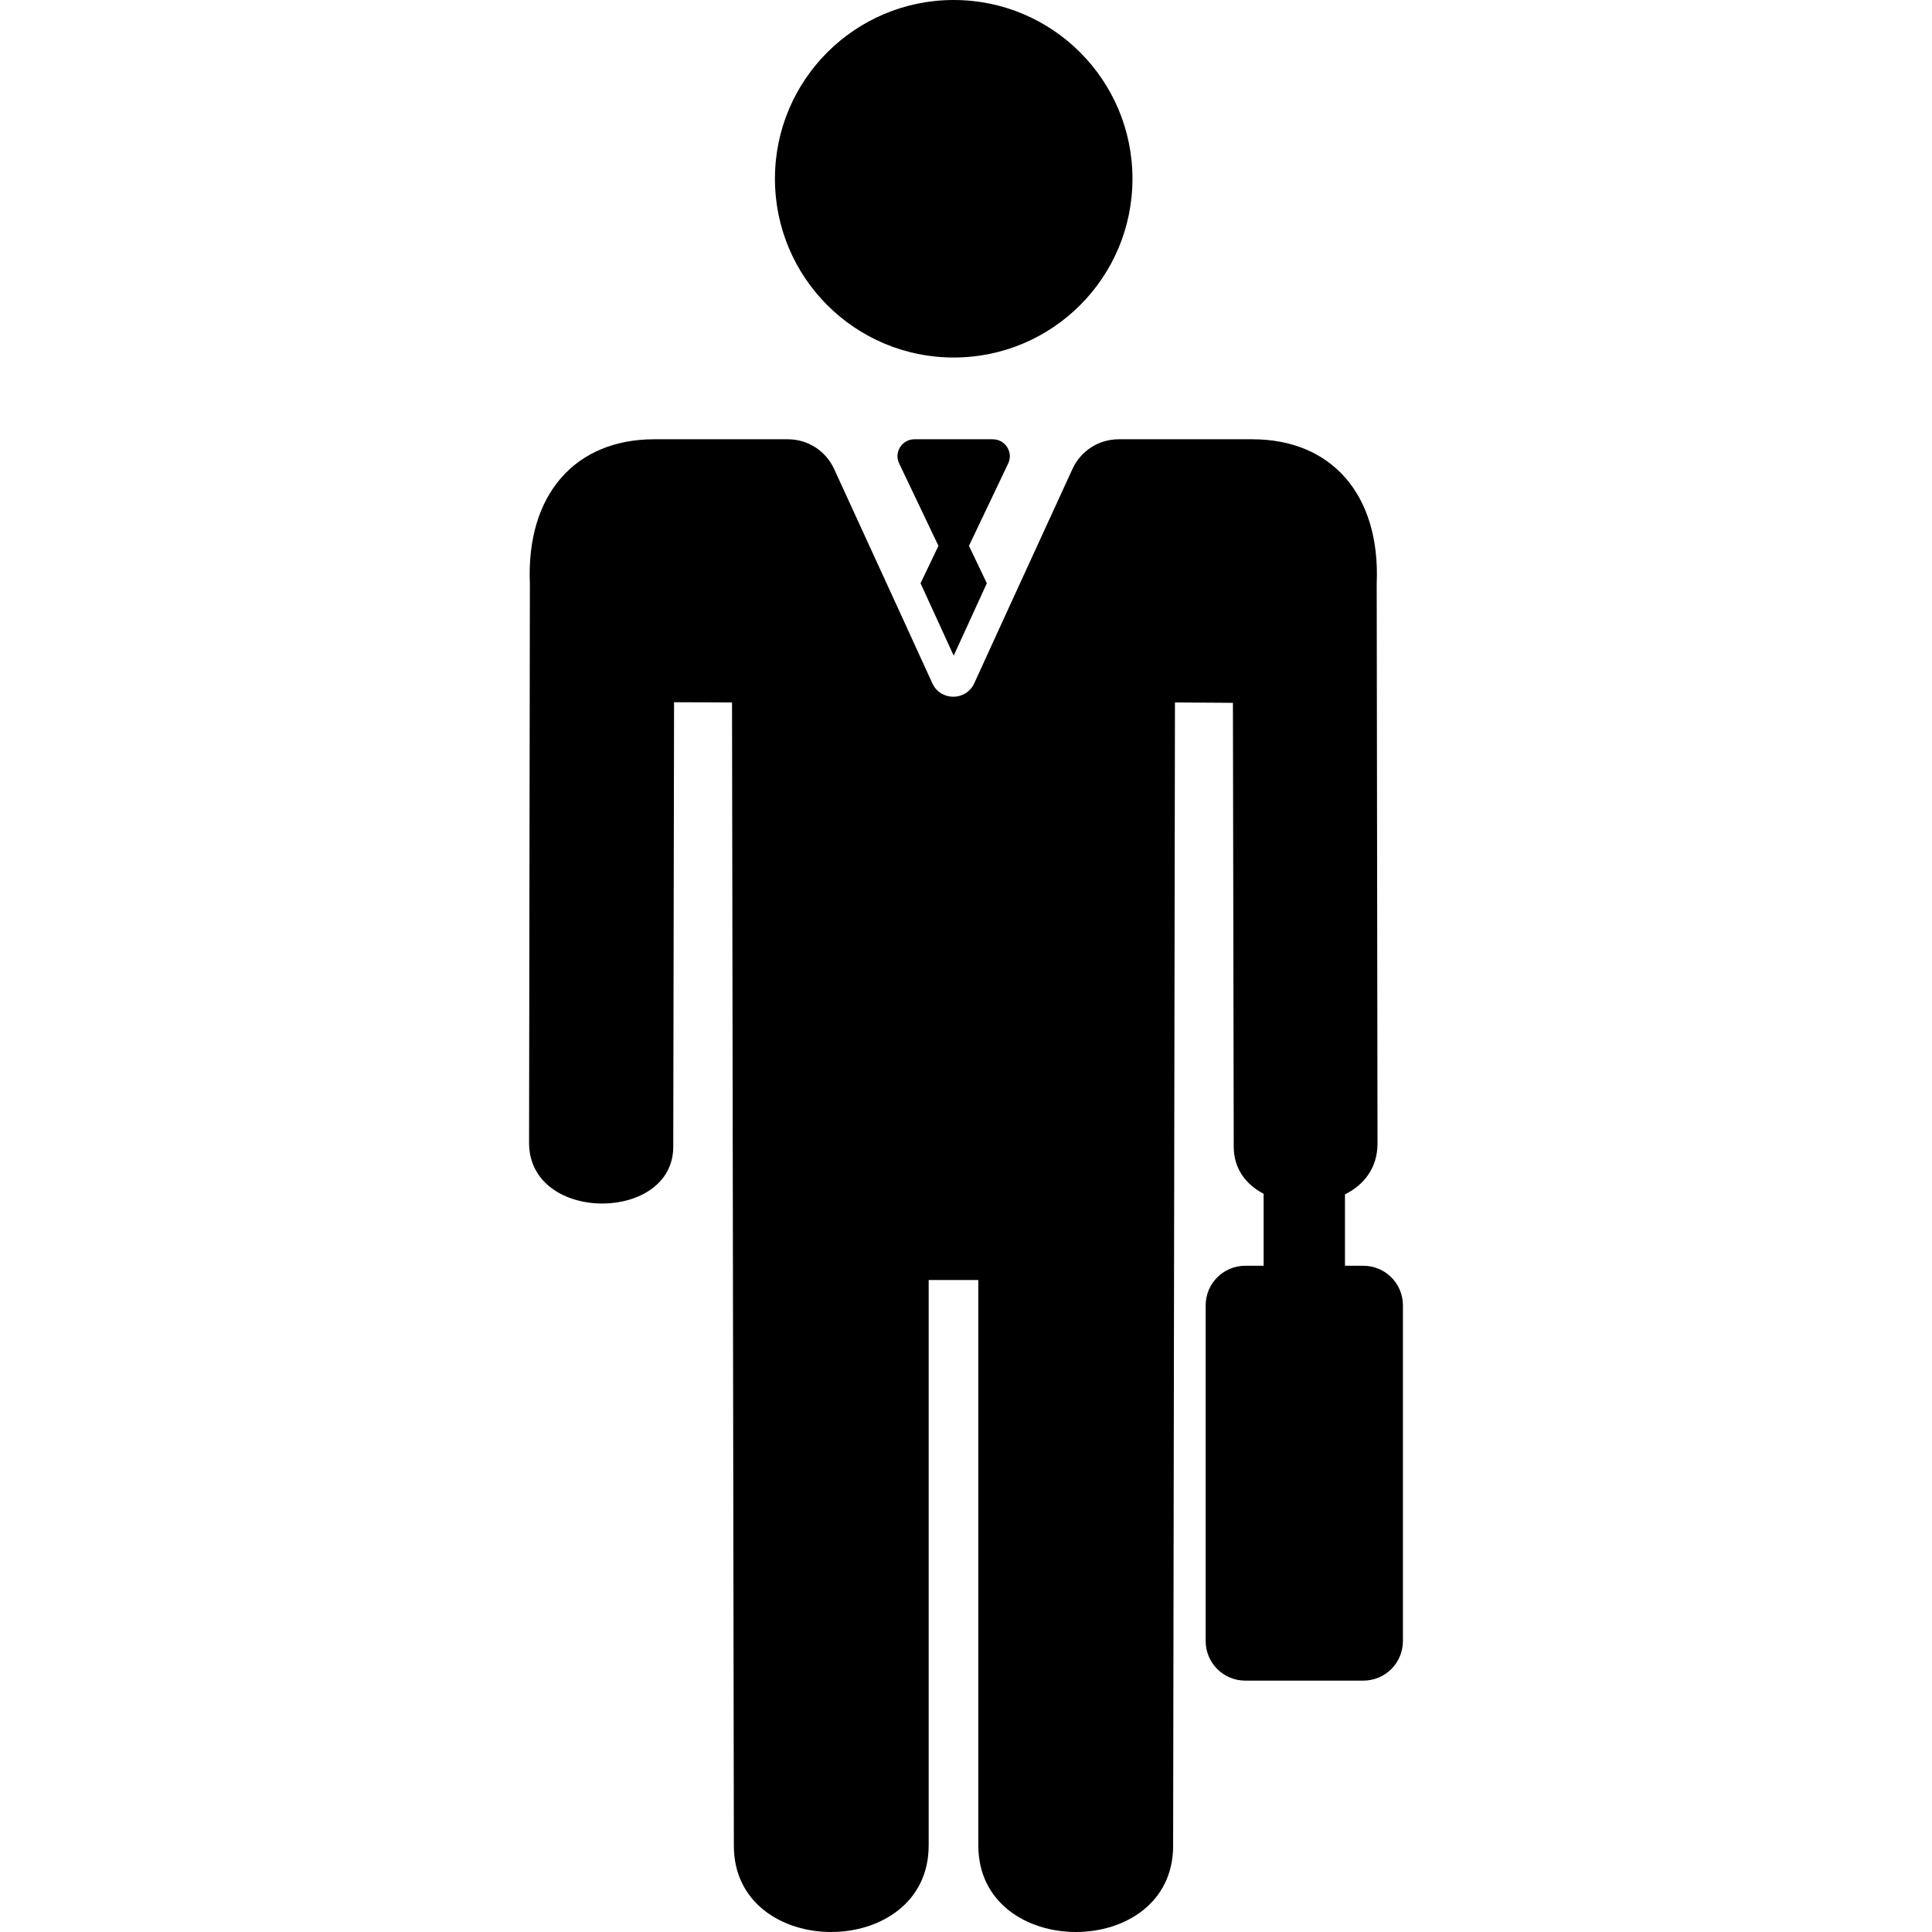
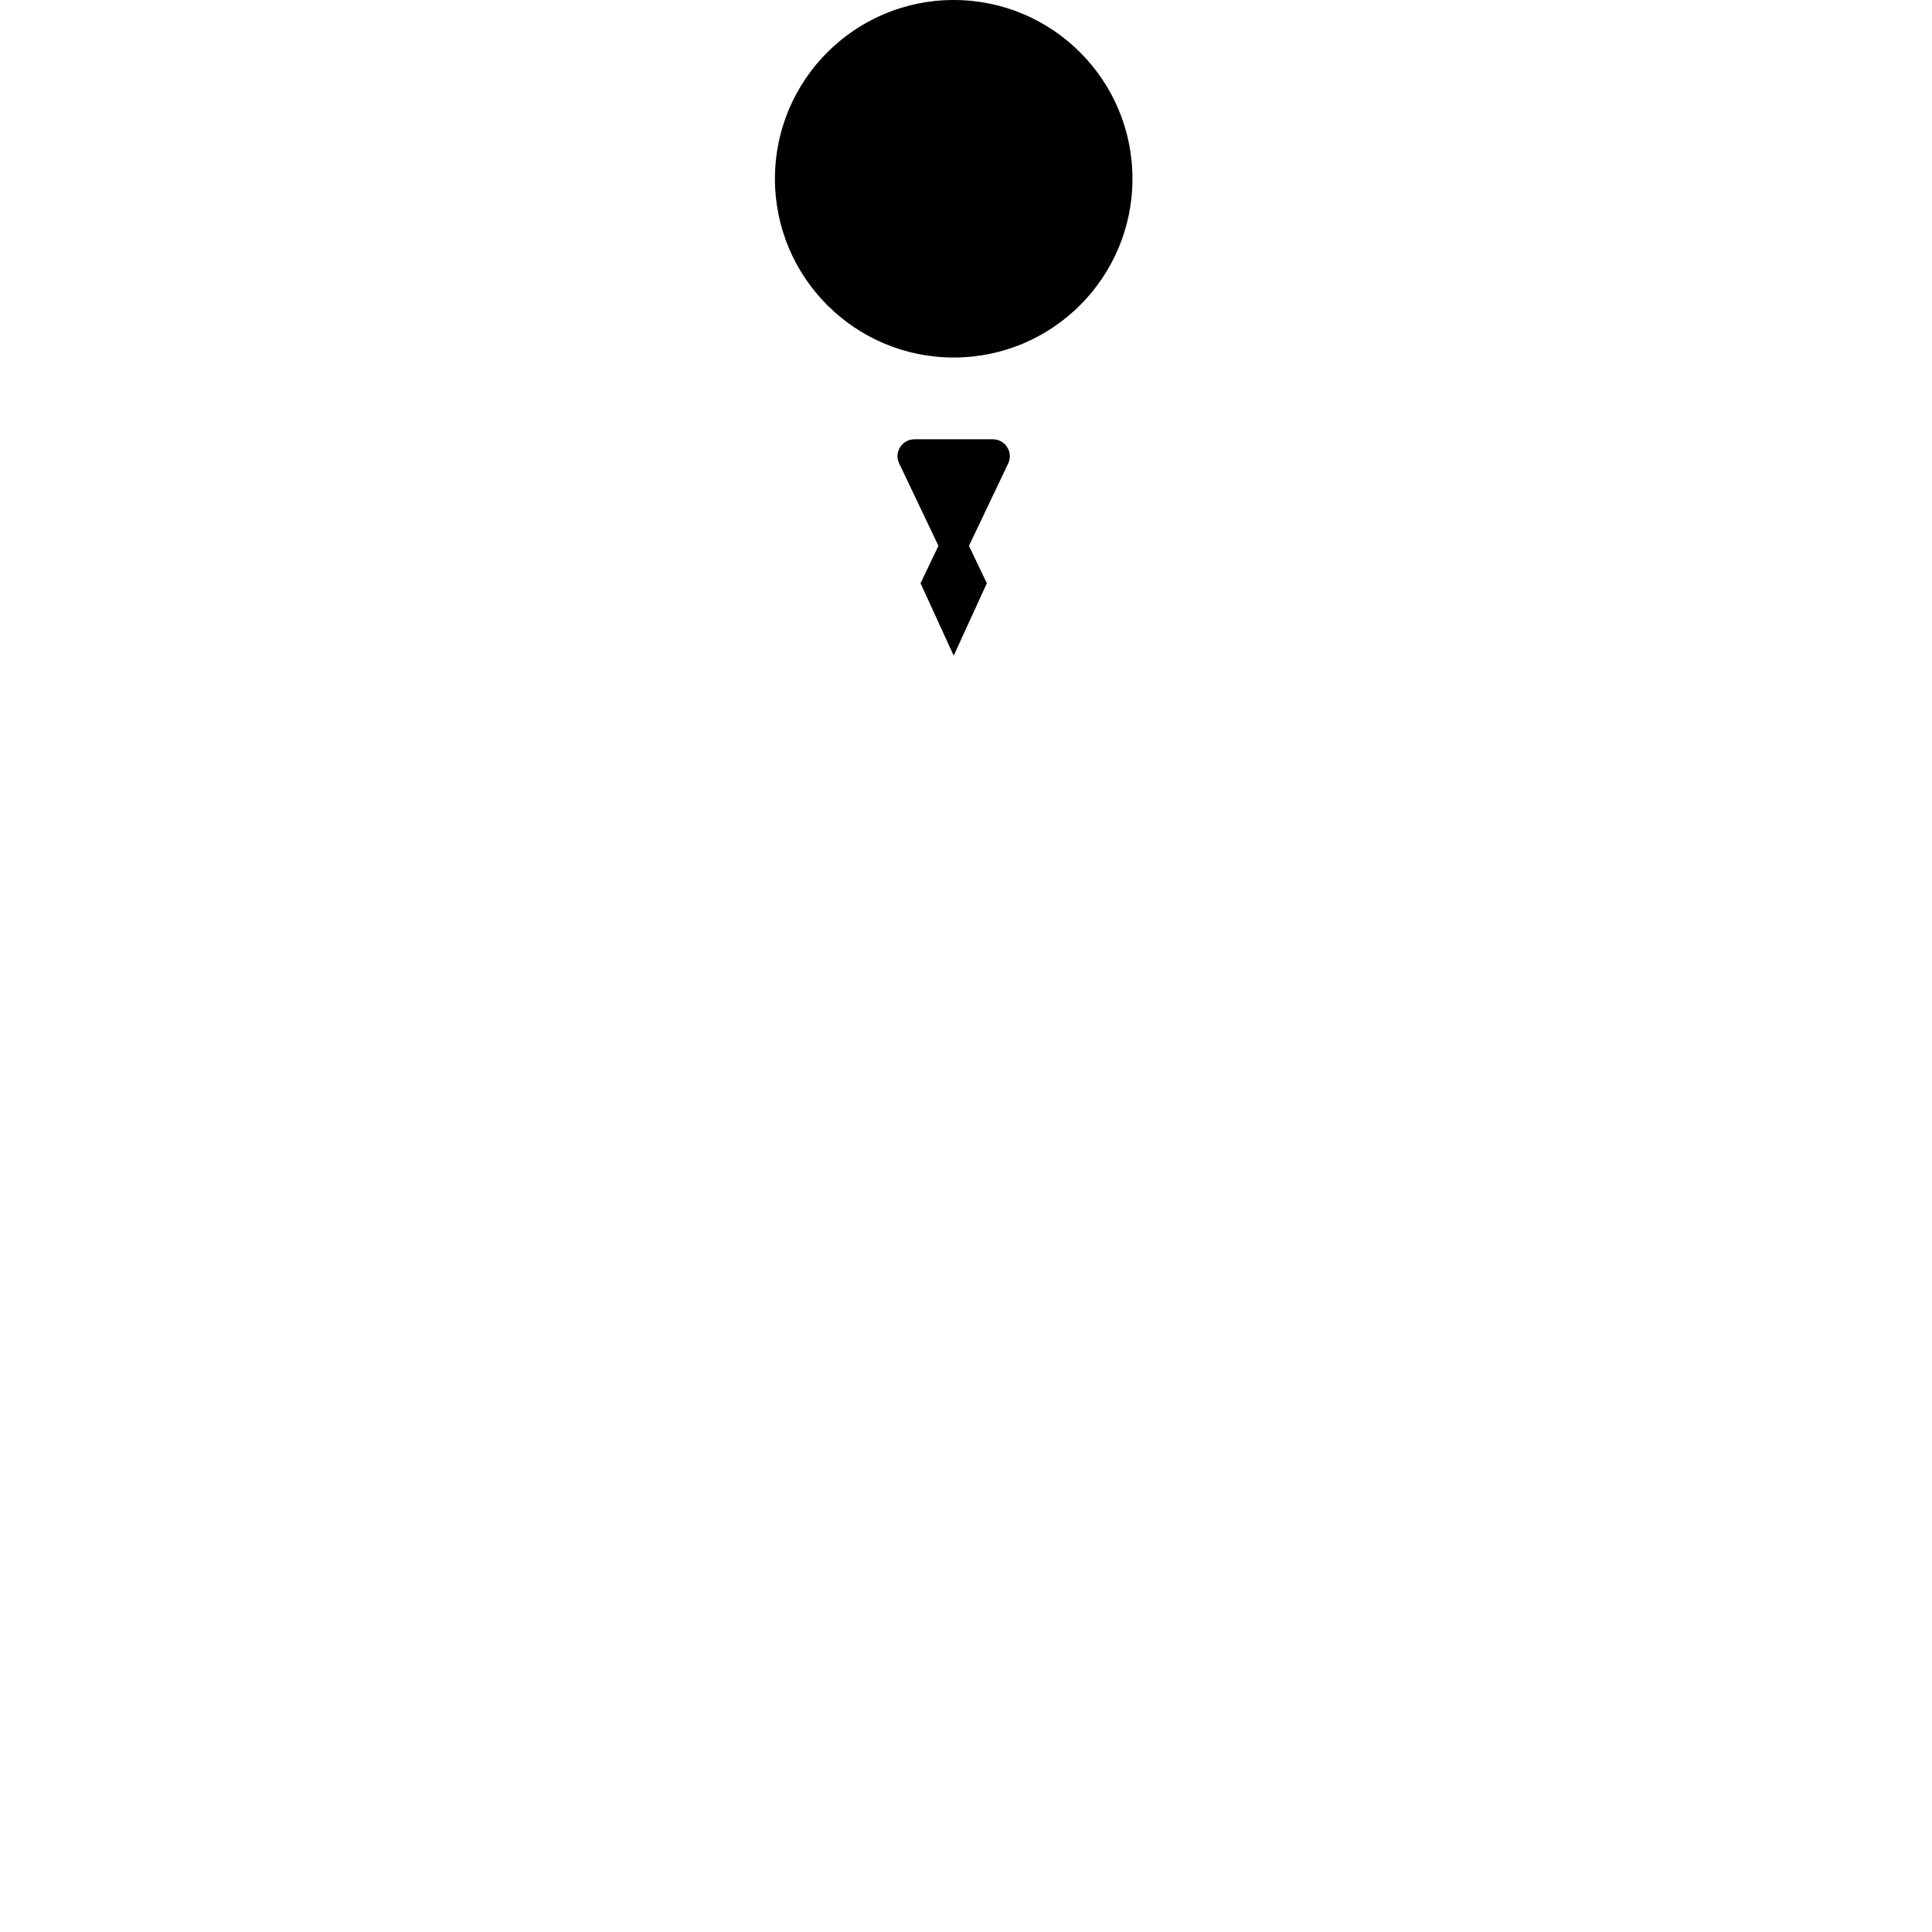
<svg xmlns="http://www.w3.org/2000/svg" fill="#000000" version="1.1" id="Capa_1" width="800px" height="800px" viewBox="0 0 950 950" xml:space="preserve">
  <g>
    <g>
      <circle cx="468.951" cy="87.9" r="87.9" />
      <path d="M488.15,216h-38.5c-6.101,0-10.2,6.4-7.5,11.9l19.3,40.5l-8.8,18.4l16.3,35.6l16.299-35.6l-8.799-18.4l19.299-40.5    C498.35,222.4,494.35,216,488.15,216z" />
-       <path d="M296.151,591.8c17.5,0,34.899-9.4,34.899-27.9l0.4-218.6l28.5,0.1l0.899,562.2c0,28.2,23.9,42.4,47.801,42.4    c24,0,48-14.2,48-42.601v-278h24.4v278c0,28.4,24,42.601,48,42.601c23.9,0,47.799-14.101,47.799-42.4l0.9-562.2l28.5,0.2    l0.4,218.2c0,11,6.1,18.7,14.699,23.2v8.3v8v19.1h-9c-10.799,0-19.5,8.7-19.5,19.5v165c0,10.801,8.701,19.5,19.5,19.5h58    c10.801,0,19.5-8.699,19.5-19.5v-165c0-10.8-8.699-19.5-19.5-19.5h-9V603.5v-8v-8.2c9.301-4.6,16-13,16-25l-0.398-275.2    c1.898-44.4-22.701-71.1-61.102-71.1h-65.799c-9.801,0-18.6,5.7-22.701,14.6l-33.898,73.9l-14.4,31.5c-2,4.4-6.201,6.6-10.3,6.6    s-8.3-2.2-10.3-6.6l-14.4-31.5l-33.899-73.9c-4.101-8.9-12.9-14.6-22.7-14.6h-65.8c-38.4,0-63,26.7-61.101,71.1l-0.4,275.2    C260.351,582.1,278.351,591.8,296.151,591.8z" />
    </g>
  </g>
</svg>